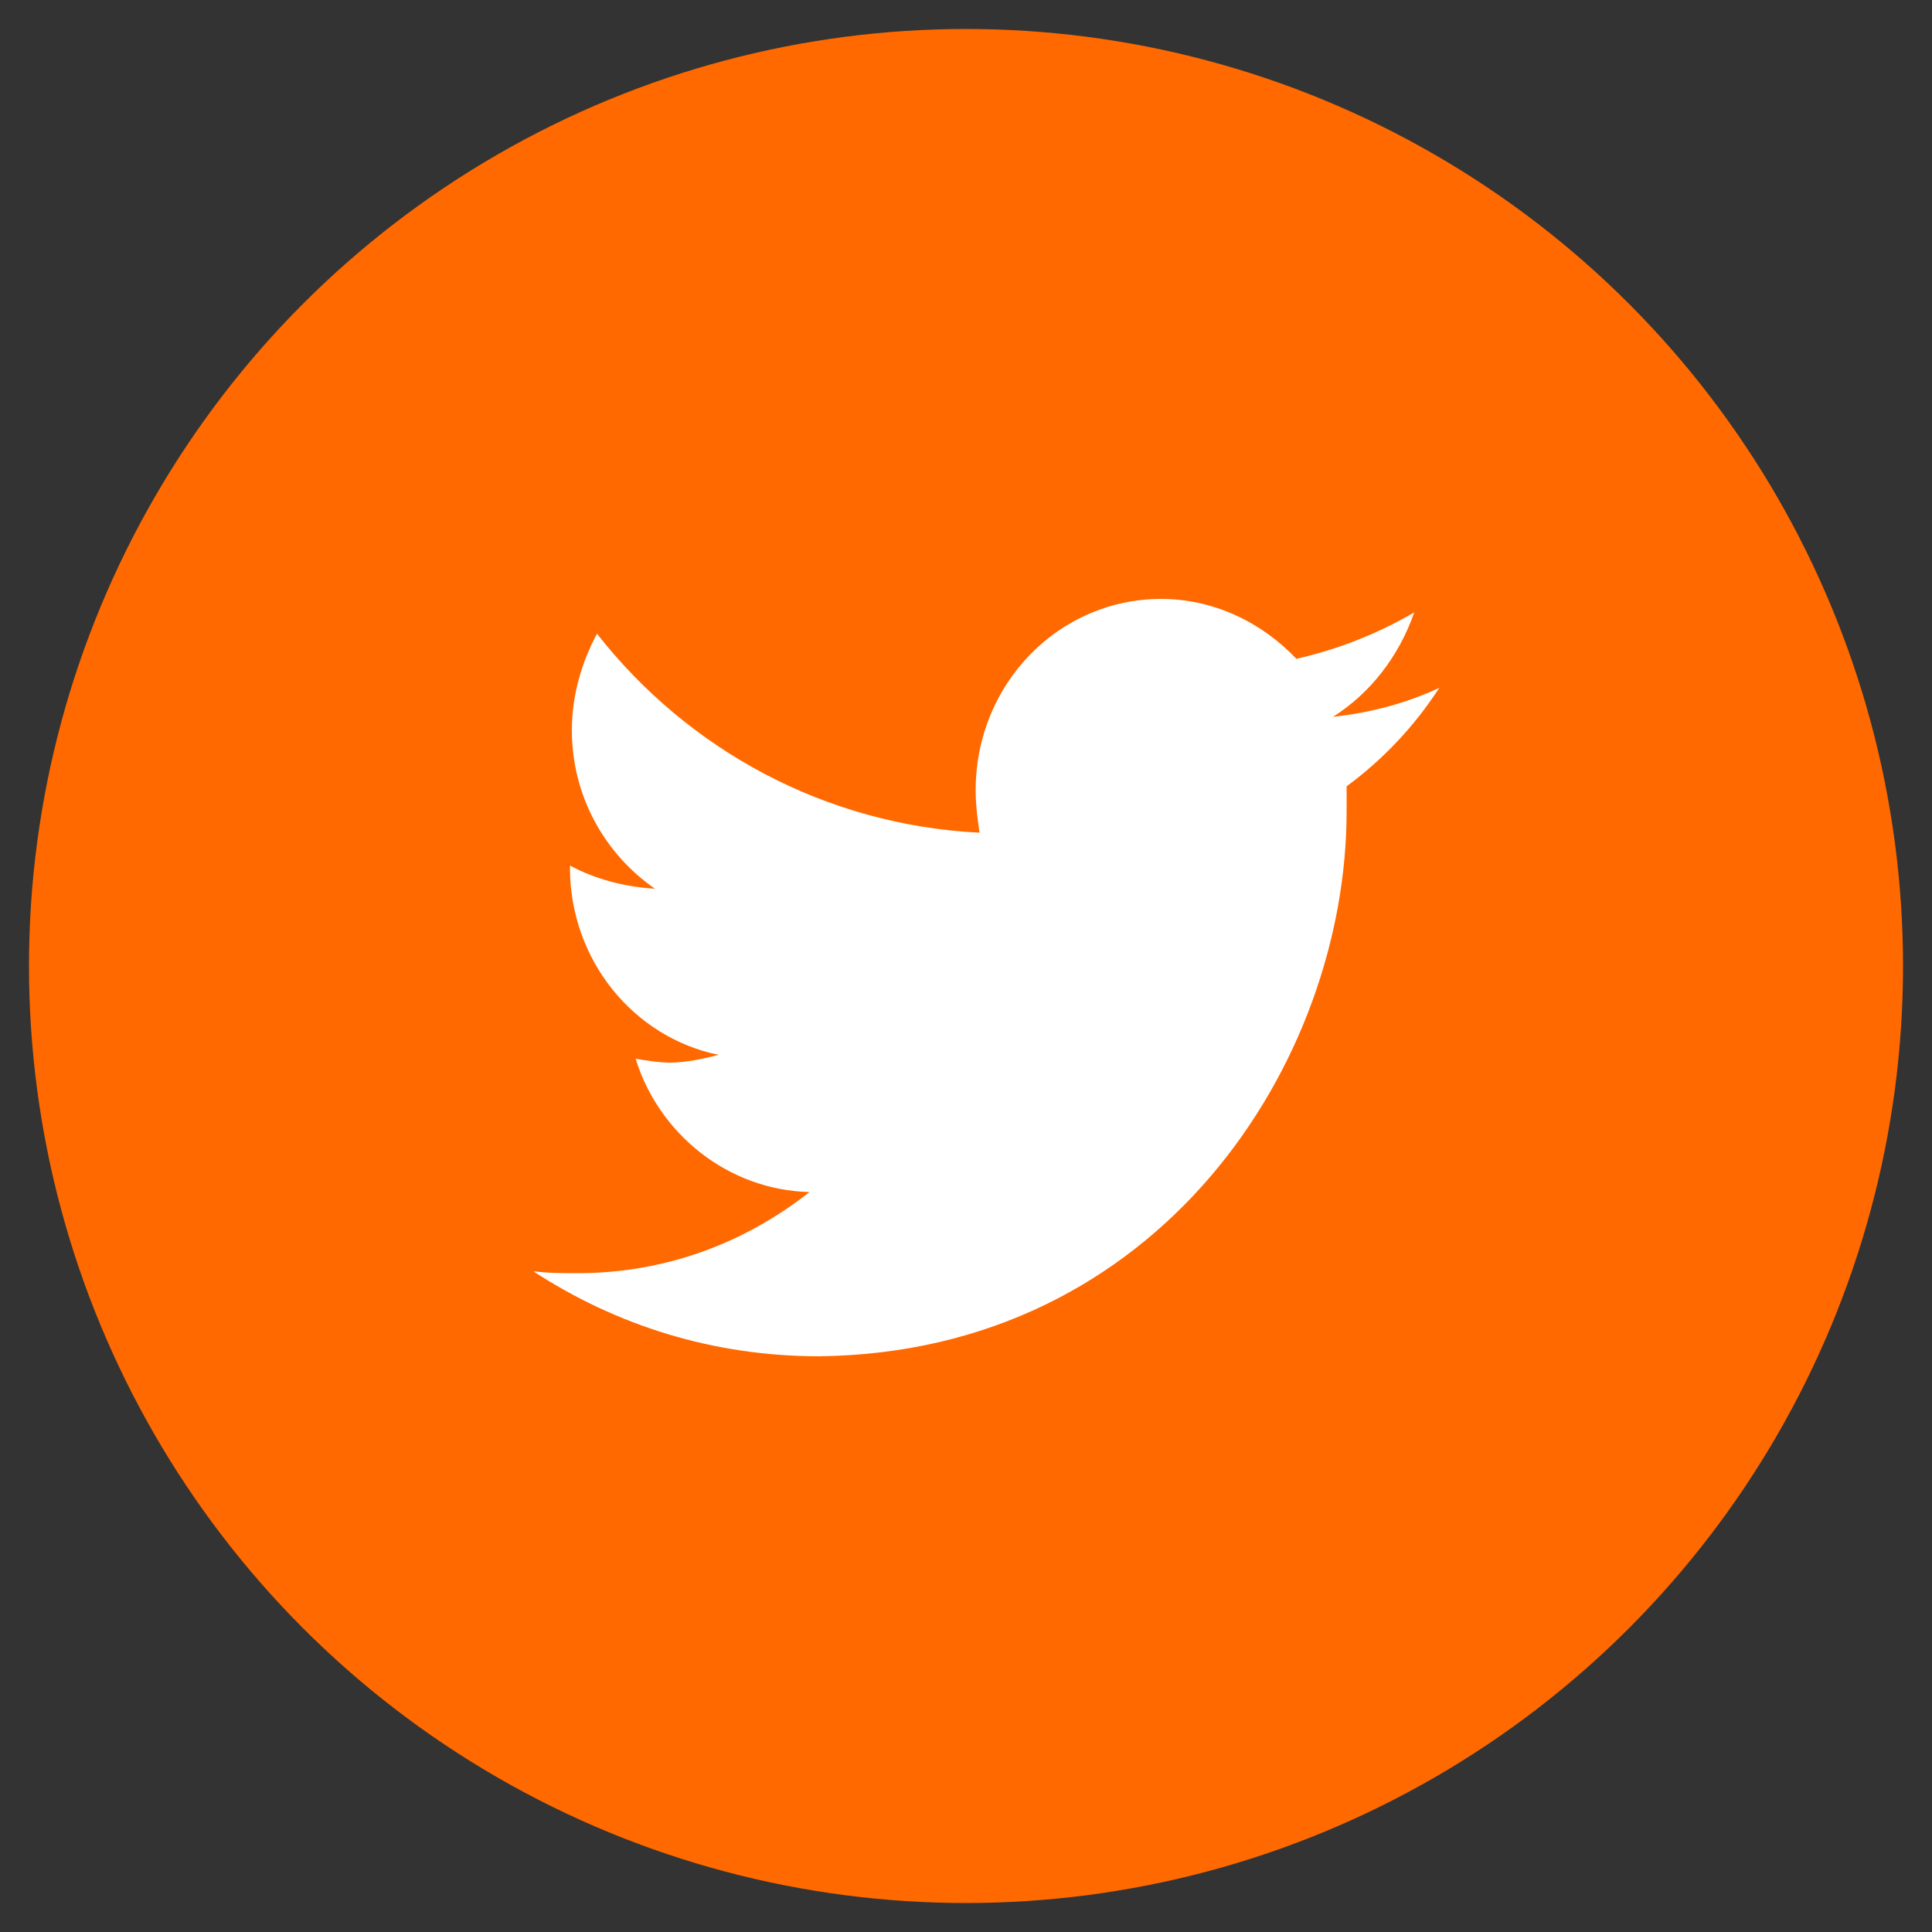
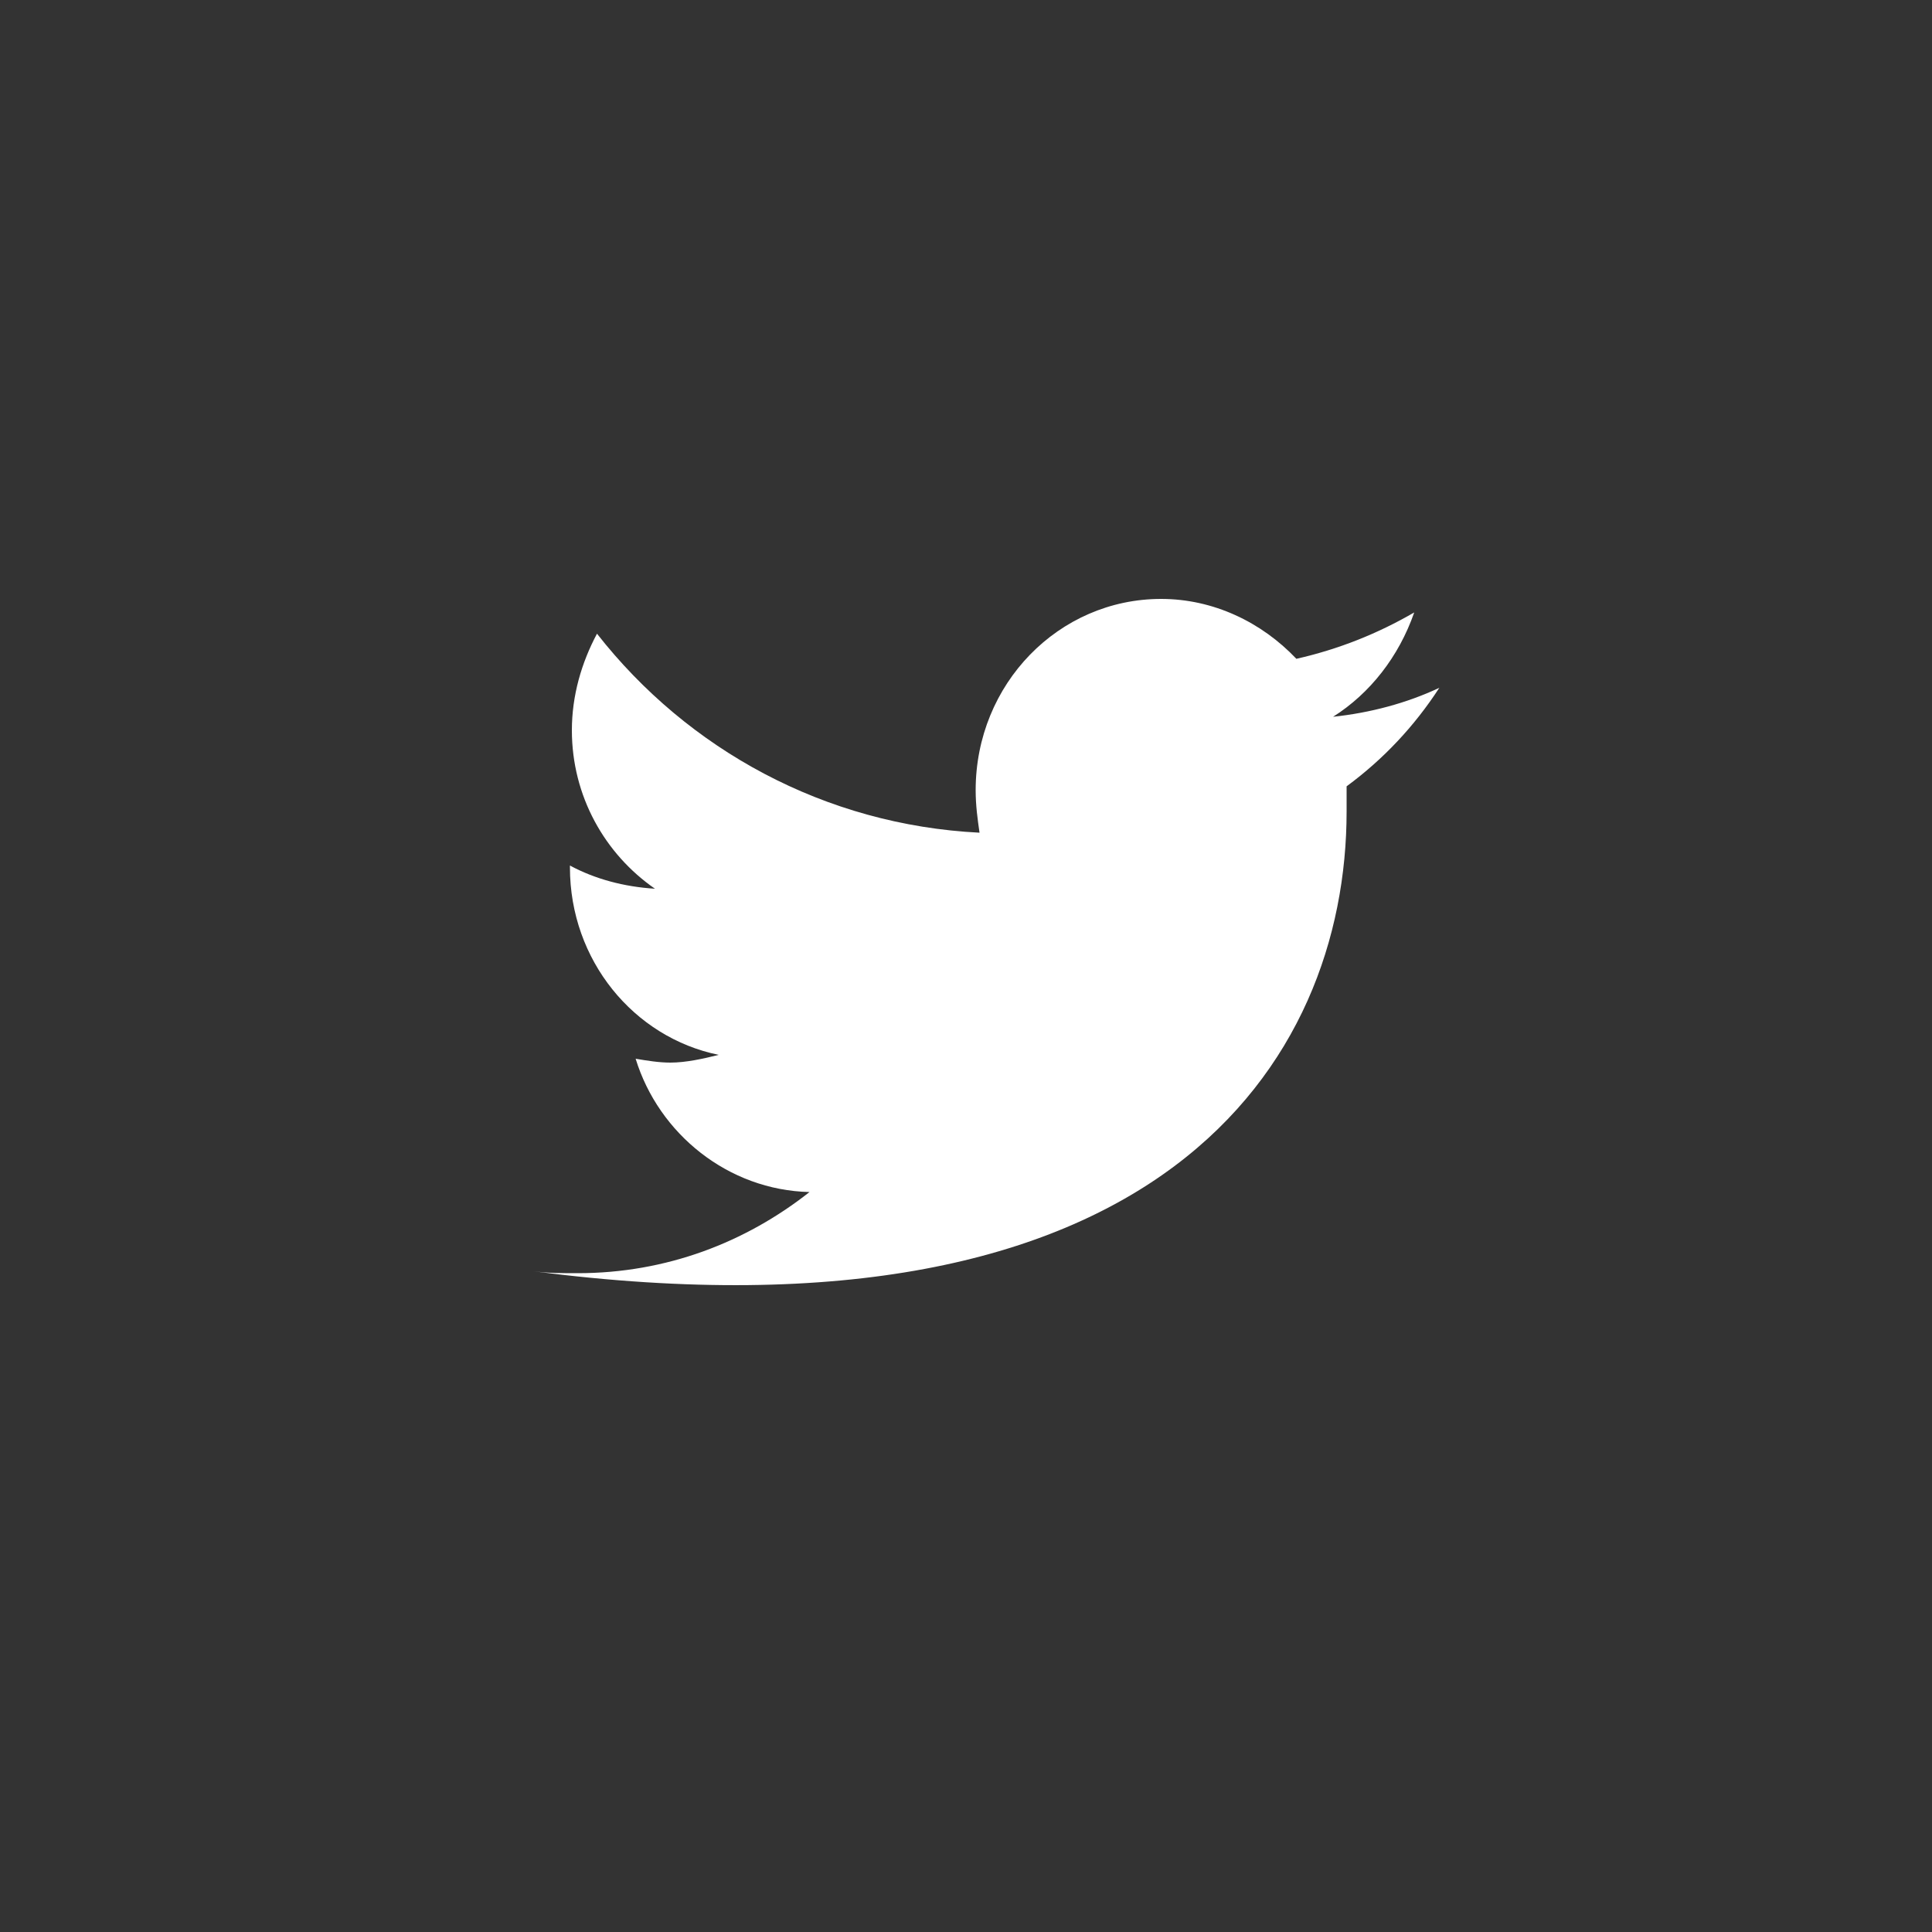
<svg xmlns="http://www.w3.org/2000/svg" version="1.1" id="Layer_1" x="0px" y="0px" viewBox="0 0 100 100" style="enable-background:new 0 0 100 100;" xml:space="preserve">
  <rect x="0" y="0" width="100" height="100" fill="#333333" stroke="none" />
  <style type="text/css">
	.st0{fill:#FF6900;}
	.st1{fill:#FFFFFF;}
</style>
  <g>
-     <circle class="st0" cx="50" cy="50" r="48.5" />
-     <path class="st1" d="M73.2,31.7c-1.9,1.1-3.9,1.9-6.1,2.4c-1.8-1.9-4.3-3.1-7-3.1c-5.3,0-9.6,4.4-9.6,9.9c0,0.8,0.1,1.5,0.2,2.2   c-8-0.4-15.1-4.3-19.8-10.3c-0.8,1.5-1.3,3.2-1.3,5c0,3.4,1.7,6.4,4.3,8.2c-1.6-0.1-3.1-0.5-4.4-1.2c0,0,0,0.1,0,0.1   c0,4.8,3.3,8.8,7.7,9.7c-0.8,0.2-1.7,0.4-2.5,0.4c-0.6,0-1.2-0.1-1.8-0.2c1.2,3.9,4.8,6.8,9,6.9c-3.3,2.6-7.4,4.2-12,4.2   c-0.8,0-1.5,0-2.3-0.1c4.3,2.8,9.3,4.4,14.8,4.4C60,70,69.7,55,69.7,42c0-0.4,0-0.9,0-1.3c1.9-1.4,3.5-3.1,4.8-5.1   c-1.7,0.8-3.6,1.3-5.5,1.5C70.9,35.9,72.4,34,73.2,31.7z" />
+     <path class="st1" d="M73.2,31.7c-1.9,1.1-3.9,1.9-6.1,2.4c-1.8-1.9-4.3-3.1-7-3.1c-5.3,0-9.6,4.4-9.6,9.9c0,0.8,0.1,1.5,0.2,2.2   c-8-0.4-15.1-4.3-19.8-10.3c-0.8,1.5-1.3,3.2-1.3,5c0,3.4,1.7,6.4,4.3,8.2c-1.6-0.1-3.1-0.5-4.4-1.2c0,0,0,0.1,0,0.1   c0,4.8,3.3,8.8,7.7,9.7c-0.8,0.2-1.7,0.4-2.5,0.4c-0.6,0-1.2-0.1-1.8-0.2c1.2,3.9,4.8,6.8,9,6.9c-3.3,2.6-7.4,4.2-12,4.2   c-0.8,0-1.5,0-2.3-0.1C60,70,69.7,55,69.7,42c0-0.4,0-0.9,0-1.3c1.9-1.4,3.5-3.1,4.8-5.1   c-1.7,0.8-3.6,1.3-5.5,1.5C70.9,35.9,72.4,34,73.2,31.7z" />
  </g>
</svg>